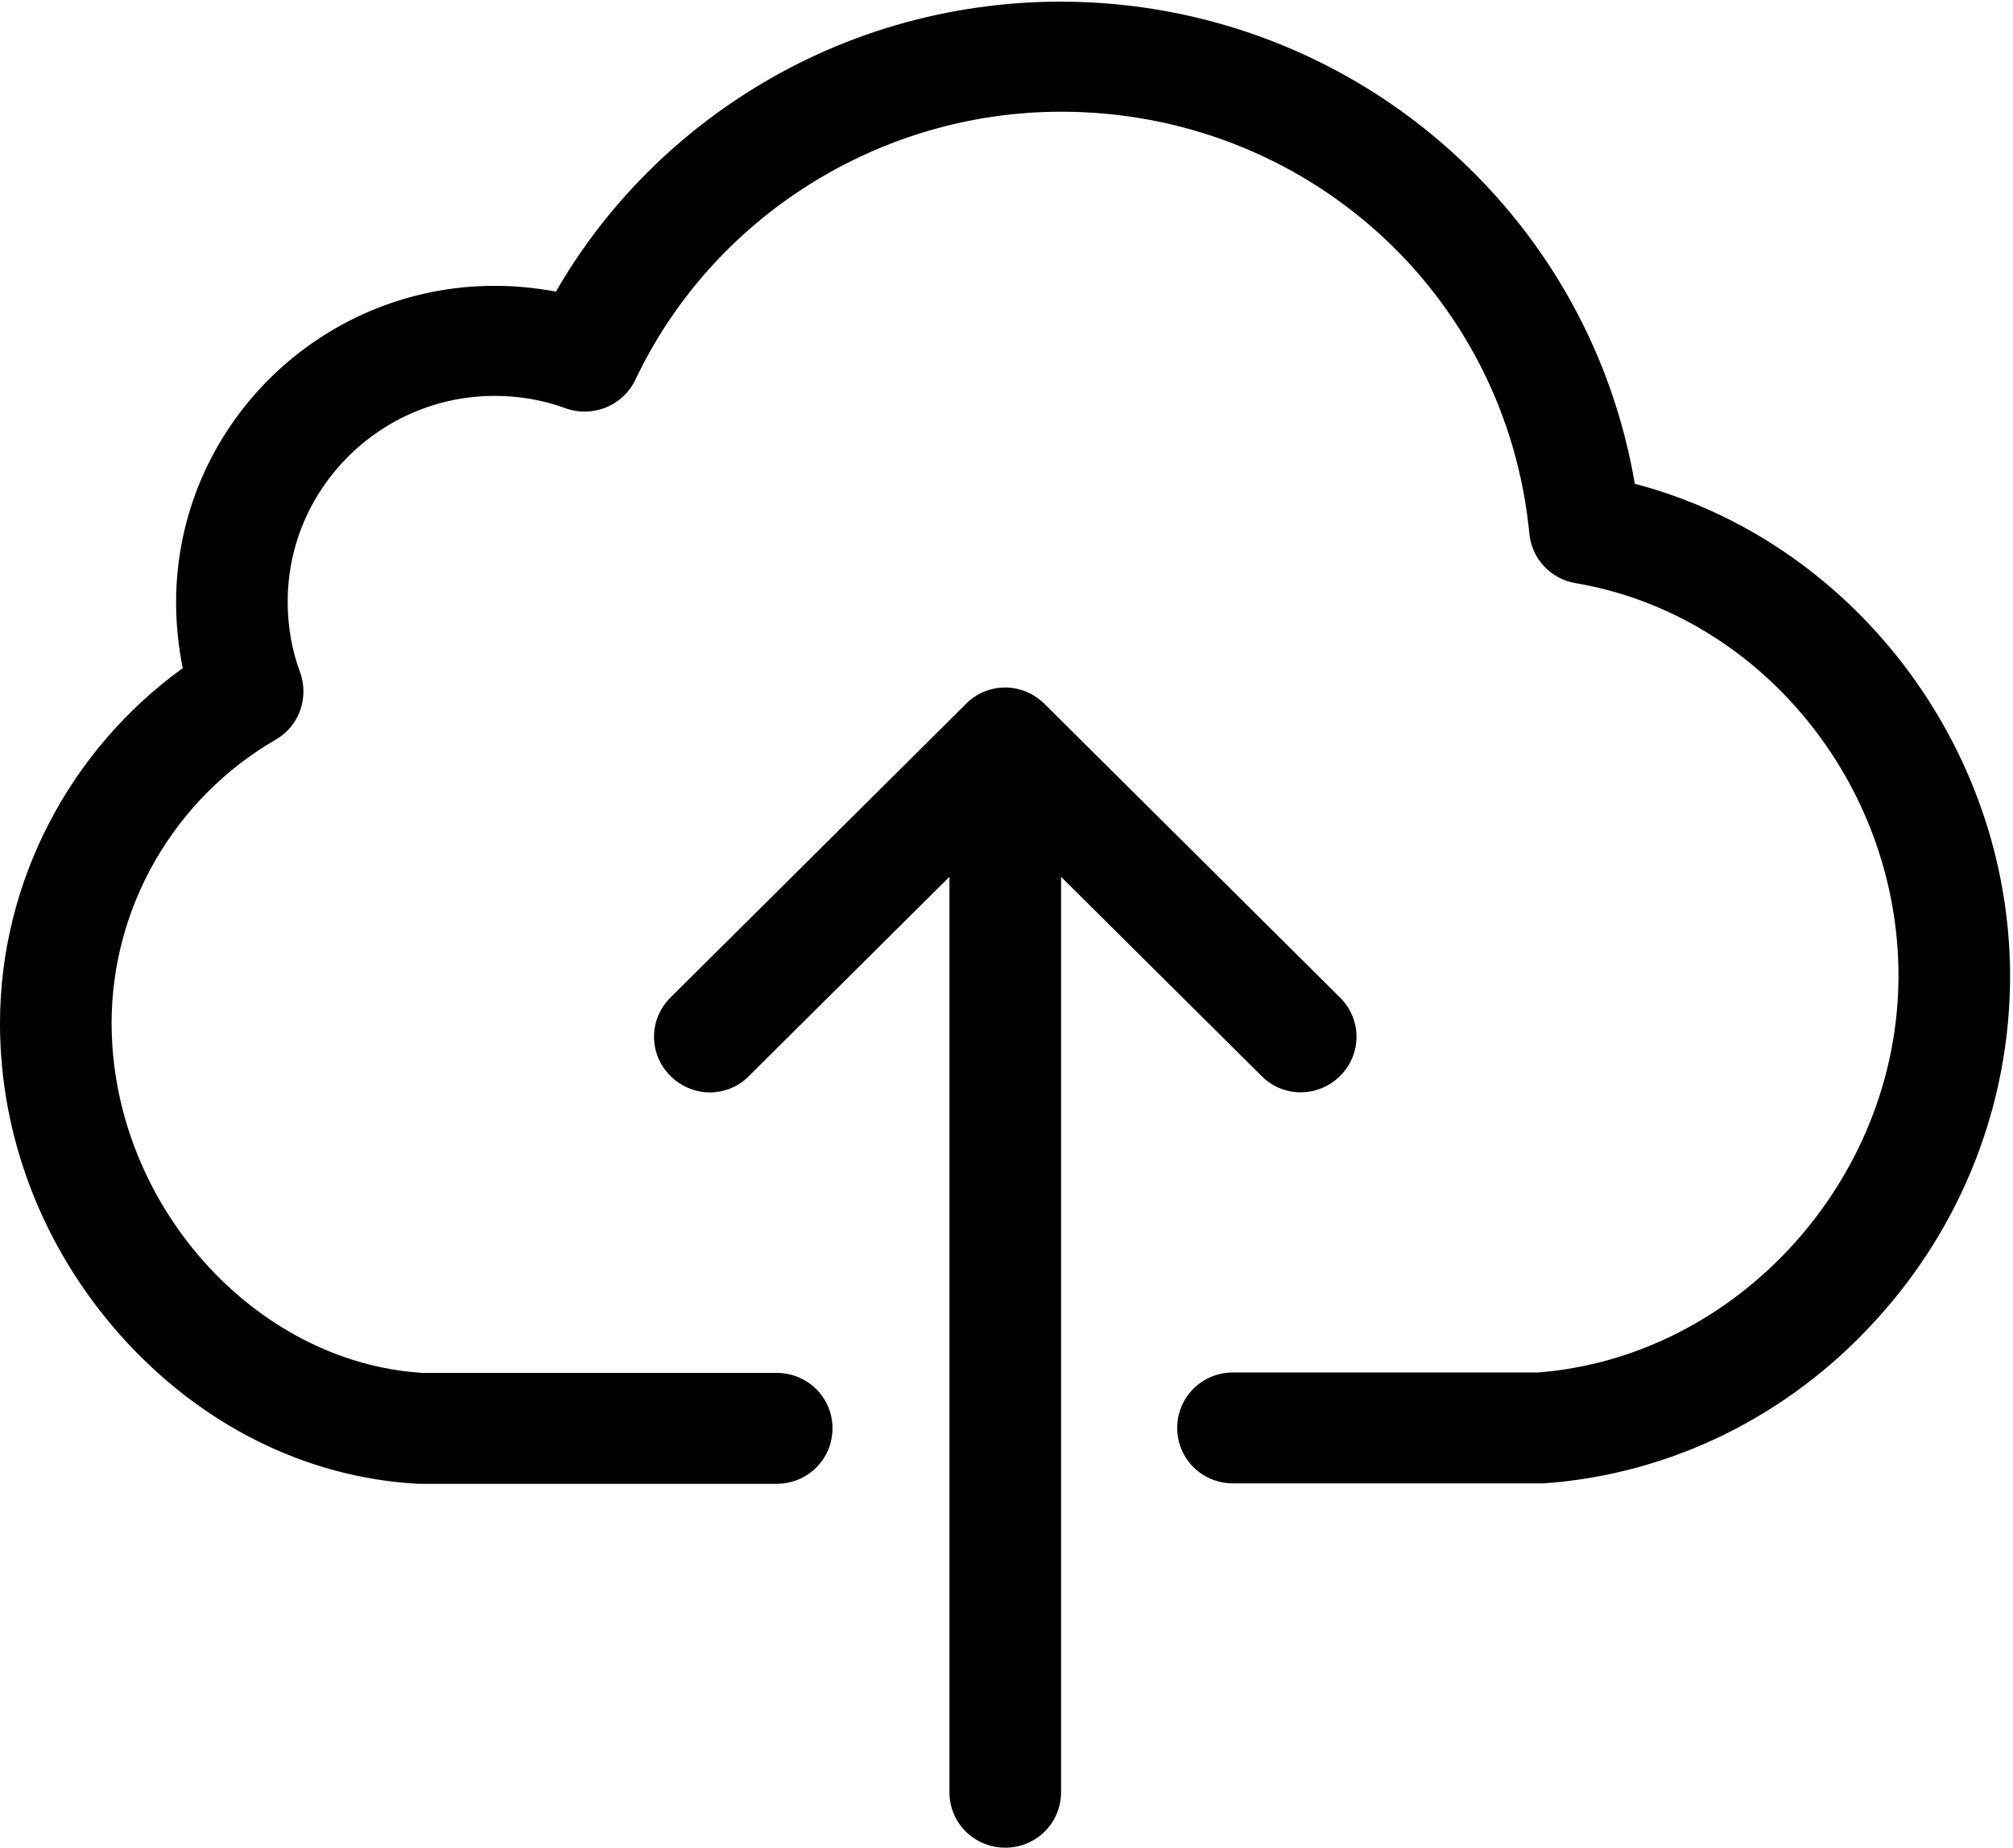
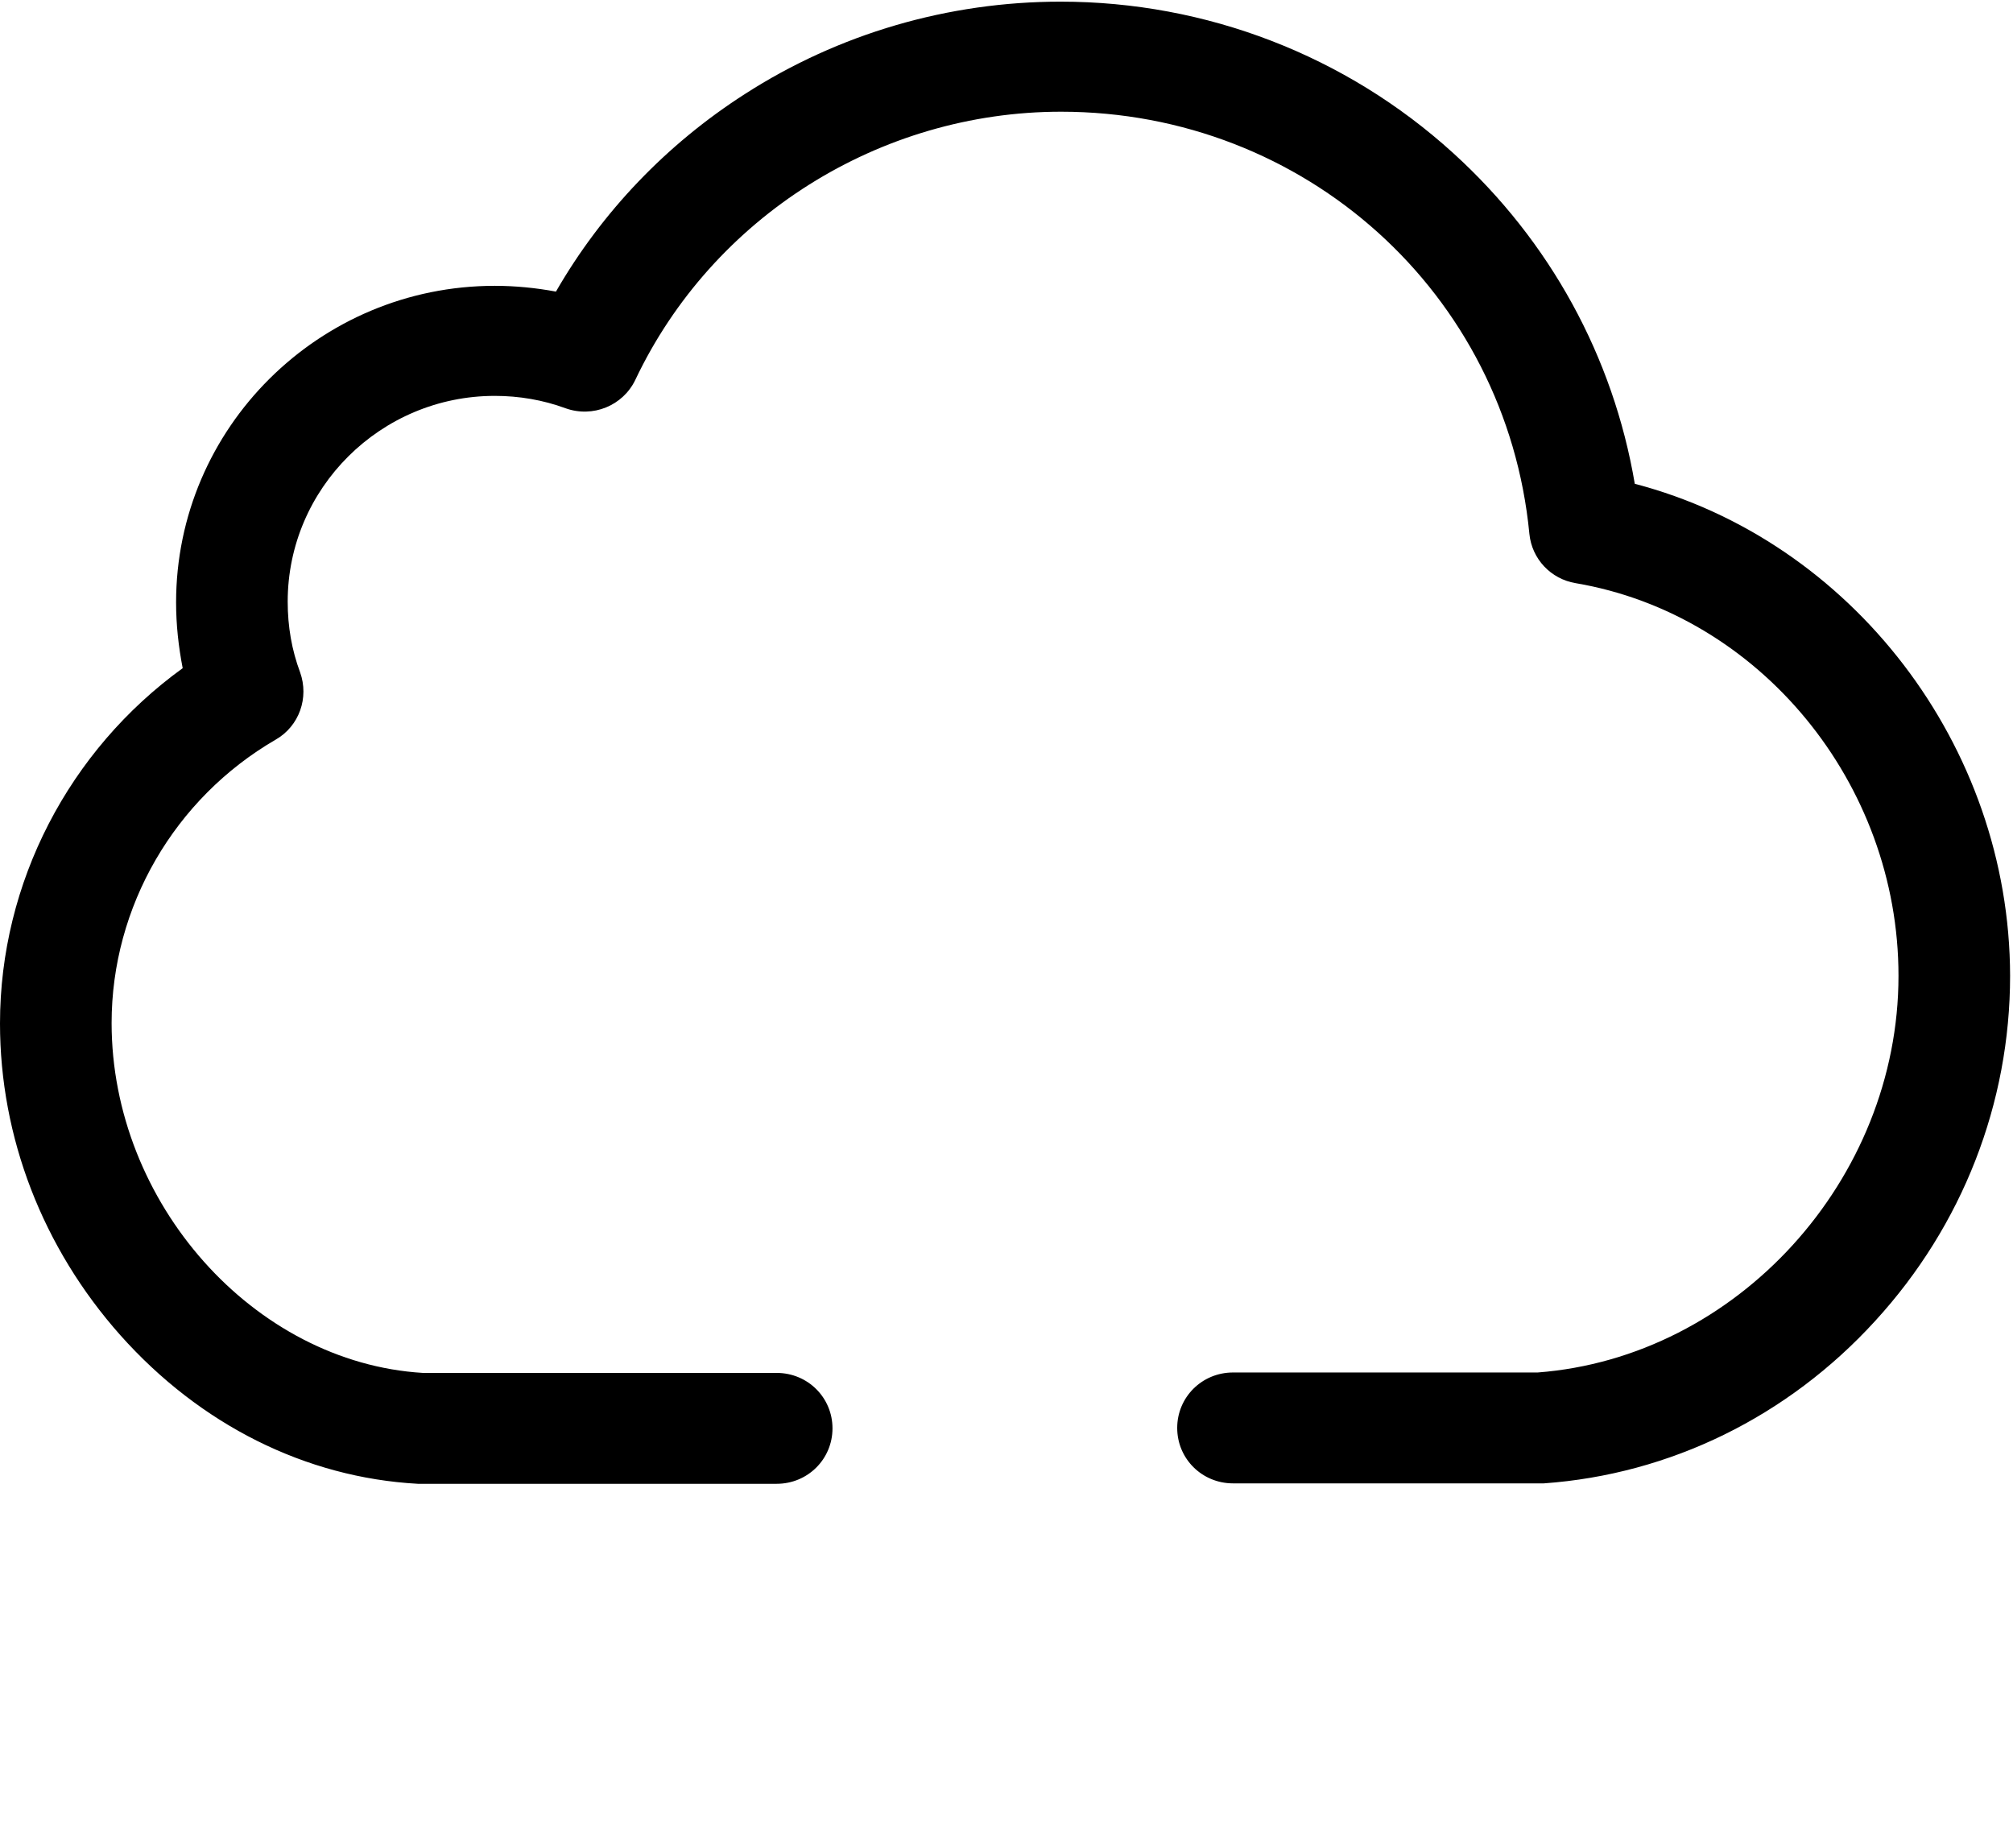
<svg xmlns="http://www.w3.org/2000/svg" width="61px" height="56px" viewBox="0 0 61 56" version="1.1">
  <title>upload (2) 2</title>
  <defs>
    <filter id="filter-1">
      <feColorMatrix in="SourceGraphic" type="matrix" values="0 0 0 0 0.508 0 0 0 0 0.508 0 0 0 0 0.508 0 0 0 1 0" />
    </filter>
  </defs>
  <g id="Page-1" stroke="none" stroke-width="1" fill="none" fill-rule="evenodd">
    <g id="upload-(2)-2" transform="translate(-821, -1967)" filter="url(#filter-1)">
      <g transform="translate(821, 1967)" id="upload-(2)" fill="#000000" fill-rule="nonzero">
        <path d="M49.539,14.66 C48.888,10.814 46.971,7.305 44.04,4.642 C40.784,1.68 36.55,0.05 32.141,0.05 C28.734,0.05 25.415,1.02 22.571,2.85 C20.204,4.368 18.237,6.421 16.847,8.836 C16.246,8.724 15.62,8.661 14.993,8.661 C9.67,8.661 5.336,12.967 5.336,18.256 C5.336,18.94 5.411,19.6 5.536,20.247 C2.092,22.736 0,26.743 0,31.012 C0,34.459 1.29,37.806 3.645,40.457 C6.062,43.17 9.256,44.775 12.663,44.962 C12.701,44.962 12.726,44.962 12.764,44.962 L23.536,44.962 C24.475,44.962 25.227,44.215 25.227,43.282 C25.227,42.348 24.475,41.602 23.536,41.602 L12.814,41.602 C7.691,41.291 3.382,36.45 3.382,30.999 C3.382,27.477 5.286,24.192 8.355,22.412 C9.069,22.002 9.369,21.143 9.094,20.372 C8.843,19.7 8.718,18.99 8.718,18.231 C8.718,14.796 11.536,11.996 14.993,11.996 C15.732,11.996 16.459,12.121 17.135,12.37 C17.962,12.668 18.876,12.295 19.252,11.511 C21.594,6.571 26.655,3.385 32.153,3.385 C39.544,3.385 45.644,8.885 46.345,16.178 C46.42,16.937 46.996,17.547 47.748,17.671 C53.322,18.617 57.53,23.732 57.53,29.568 C57.53,35.753 52.633,41.129 46.595,41.589 L37.364,41.589 C36.425,41.589 35.673,42.336 35.673,43.269 C35.673,44.203 36.425,44.949 37.364,44.949 L46.658,44.949 C46.696,44.949 46.733,44.949 46.783,44.949 C50.604,44.676 54.174,42.933 56.829,40.021 C59.472,37.134 60.912,33.426 60.912,29.568 C60.9,22.587 56.102,16.377 49.539,14.66 Z" id="Path" />
-         <path d="M40.608,32.604 C41.272,31.945 41.272,30.887 40.608,30.228 L31.652,21.33 C31.339,21.019 30.901,20.832 30.462,20.832 C30.024,20.832 29.586,21.006 29.272,21.33 L20.317,30.228 C19.653,30.887 19.653,31.945 20.317,32.604 C20.642,32.928 21.081,33.102 21.507,33.102 C21.932,33.102 22.371,32.94 22.697,32.604 L28.771,26.569 L28.771,54.308 C28.771,55.241 29.523,55.988 30.462,55.988 C31.402,55.988 32.153,55.241 32.153,54.308 L32.153,26.569 L38.228,32.604 C38.88,33.264 39.944,33.264 40.608,32.604 Z" id="Path" />
      </g>
    </g>
  </g>
</svg>